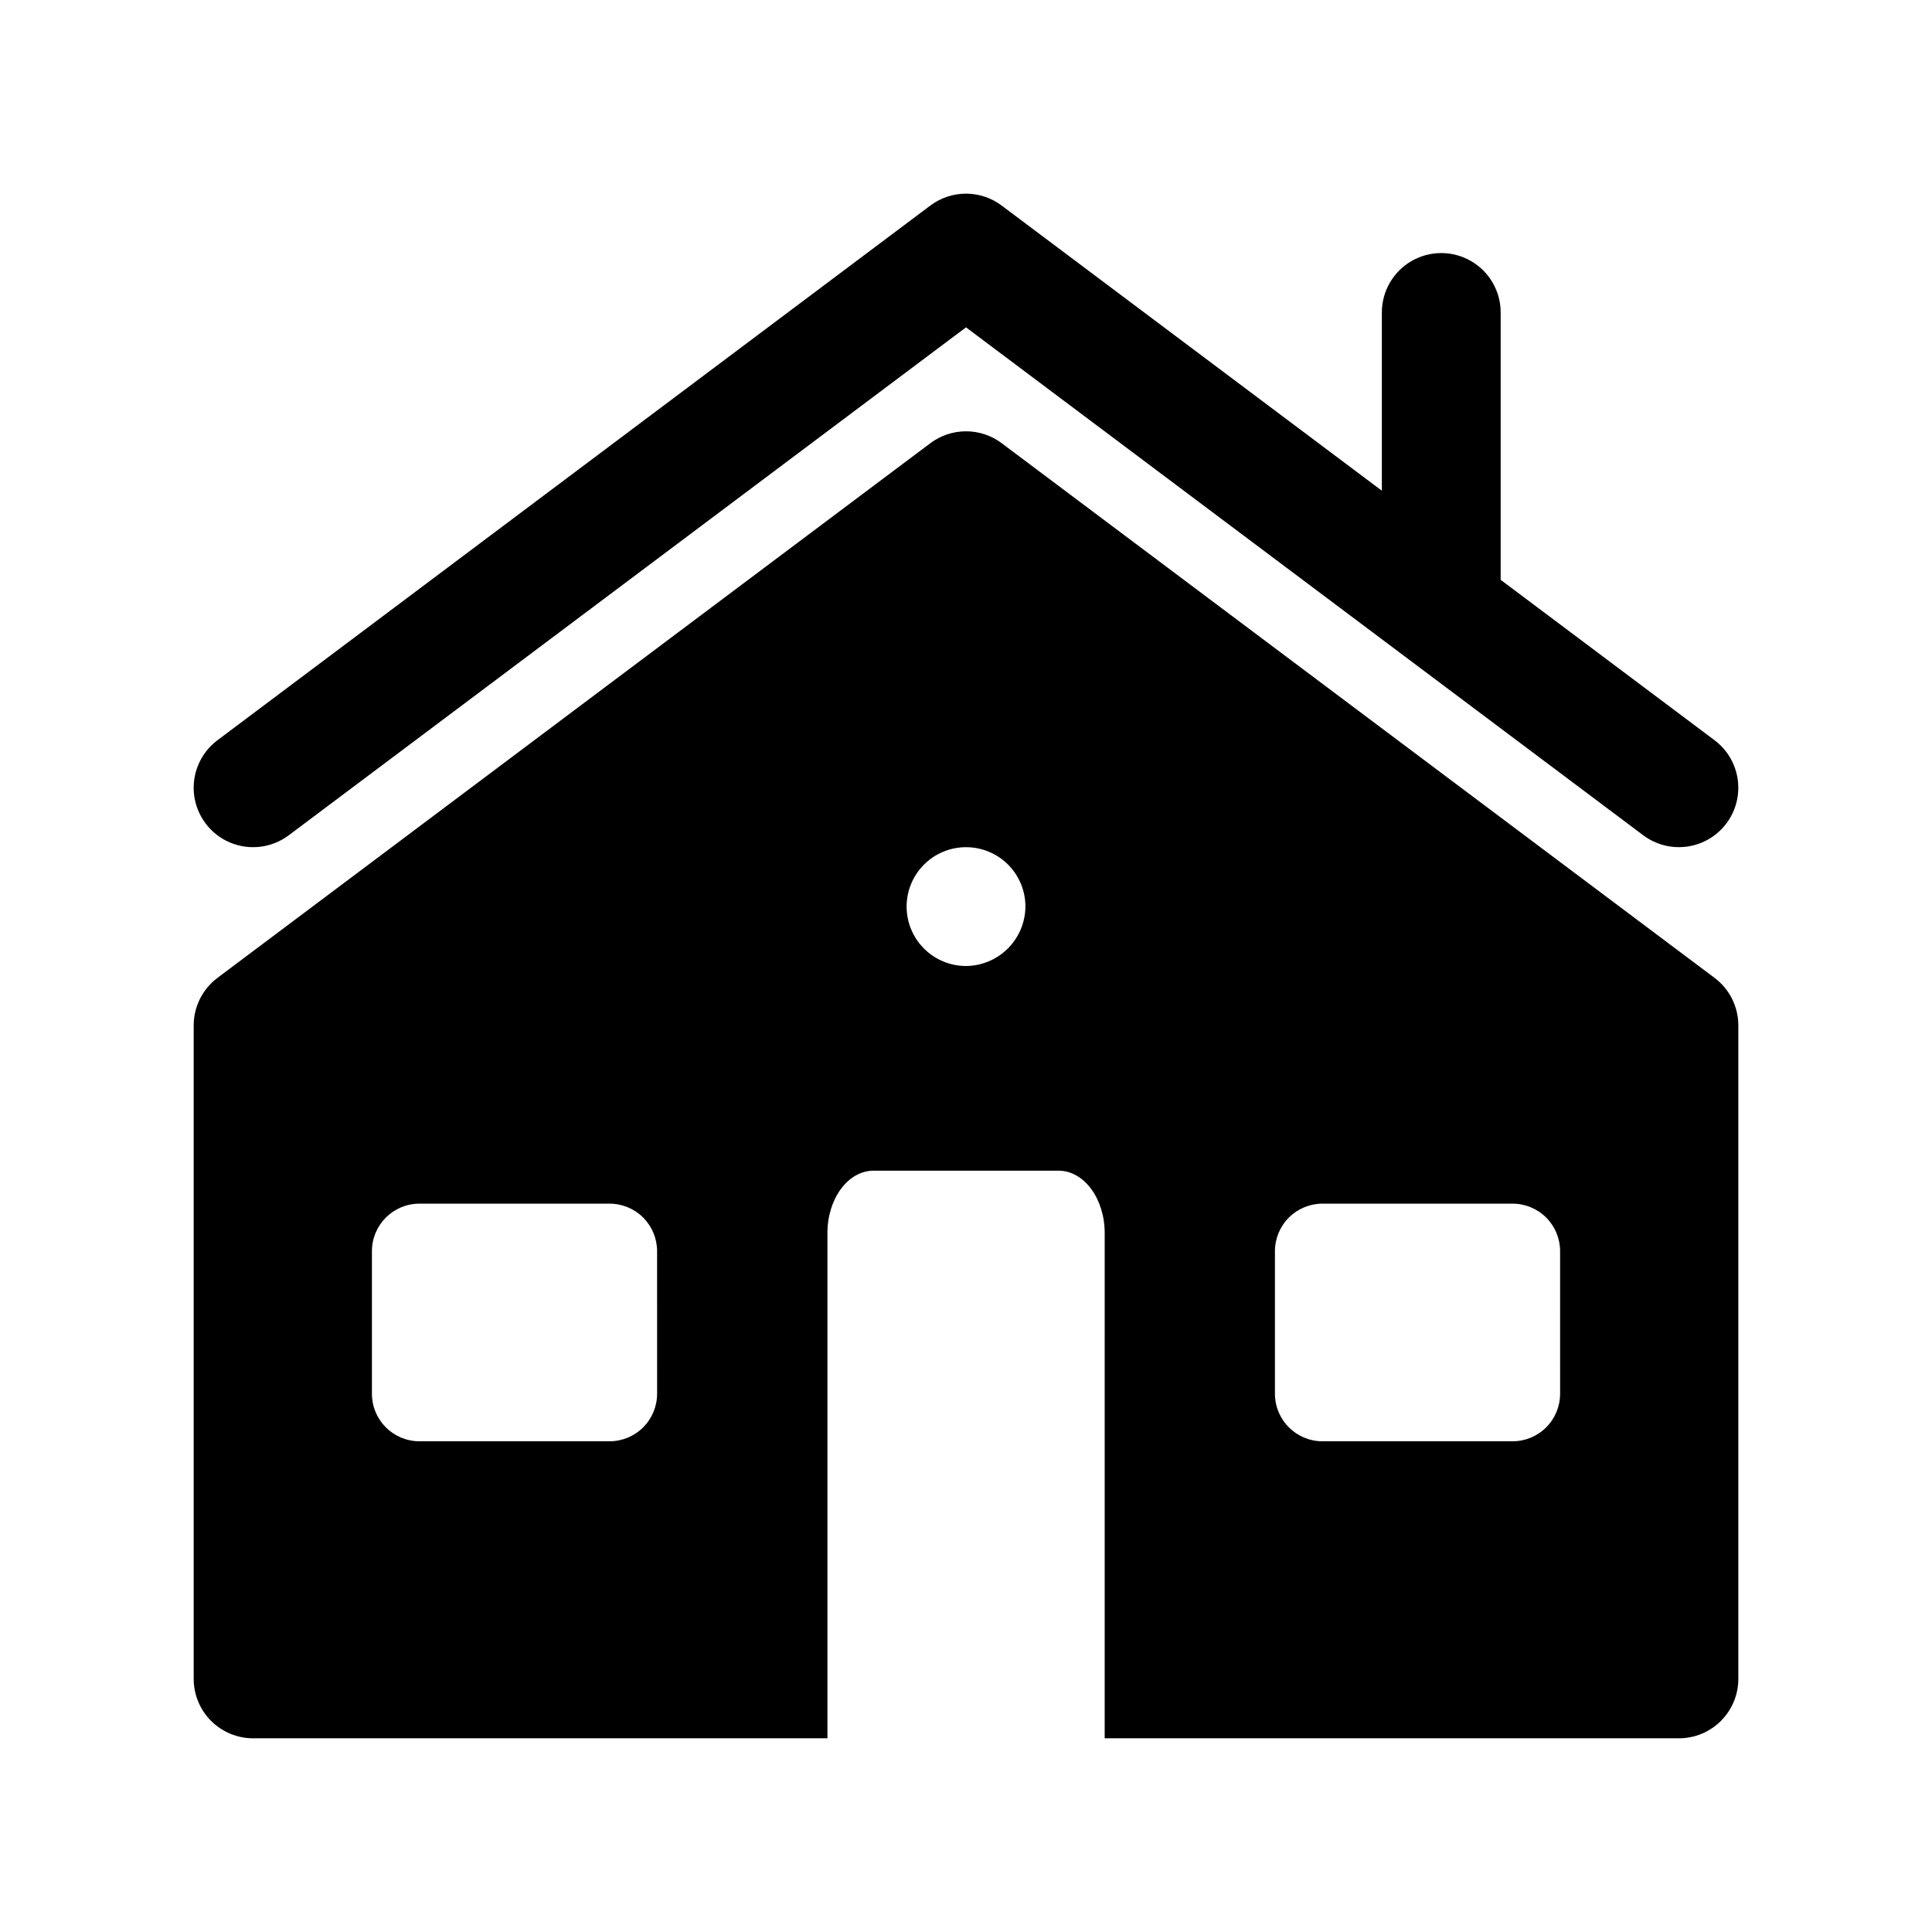
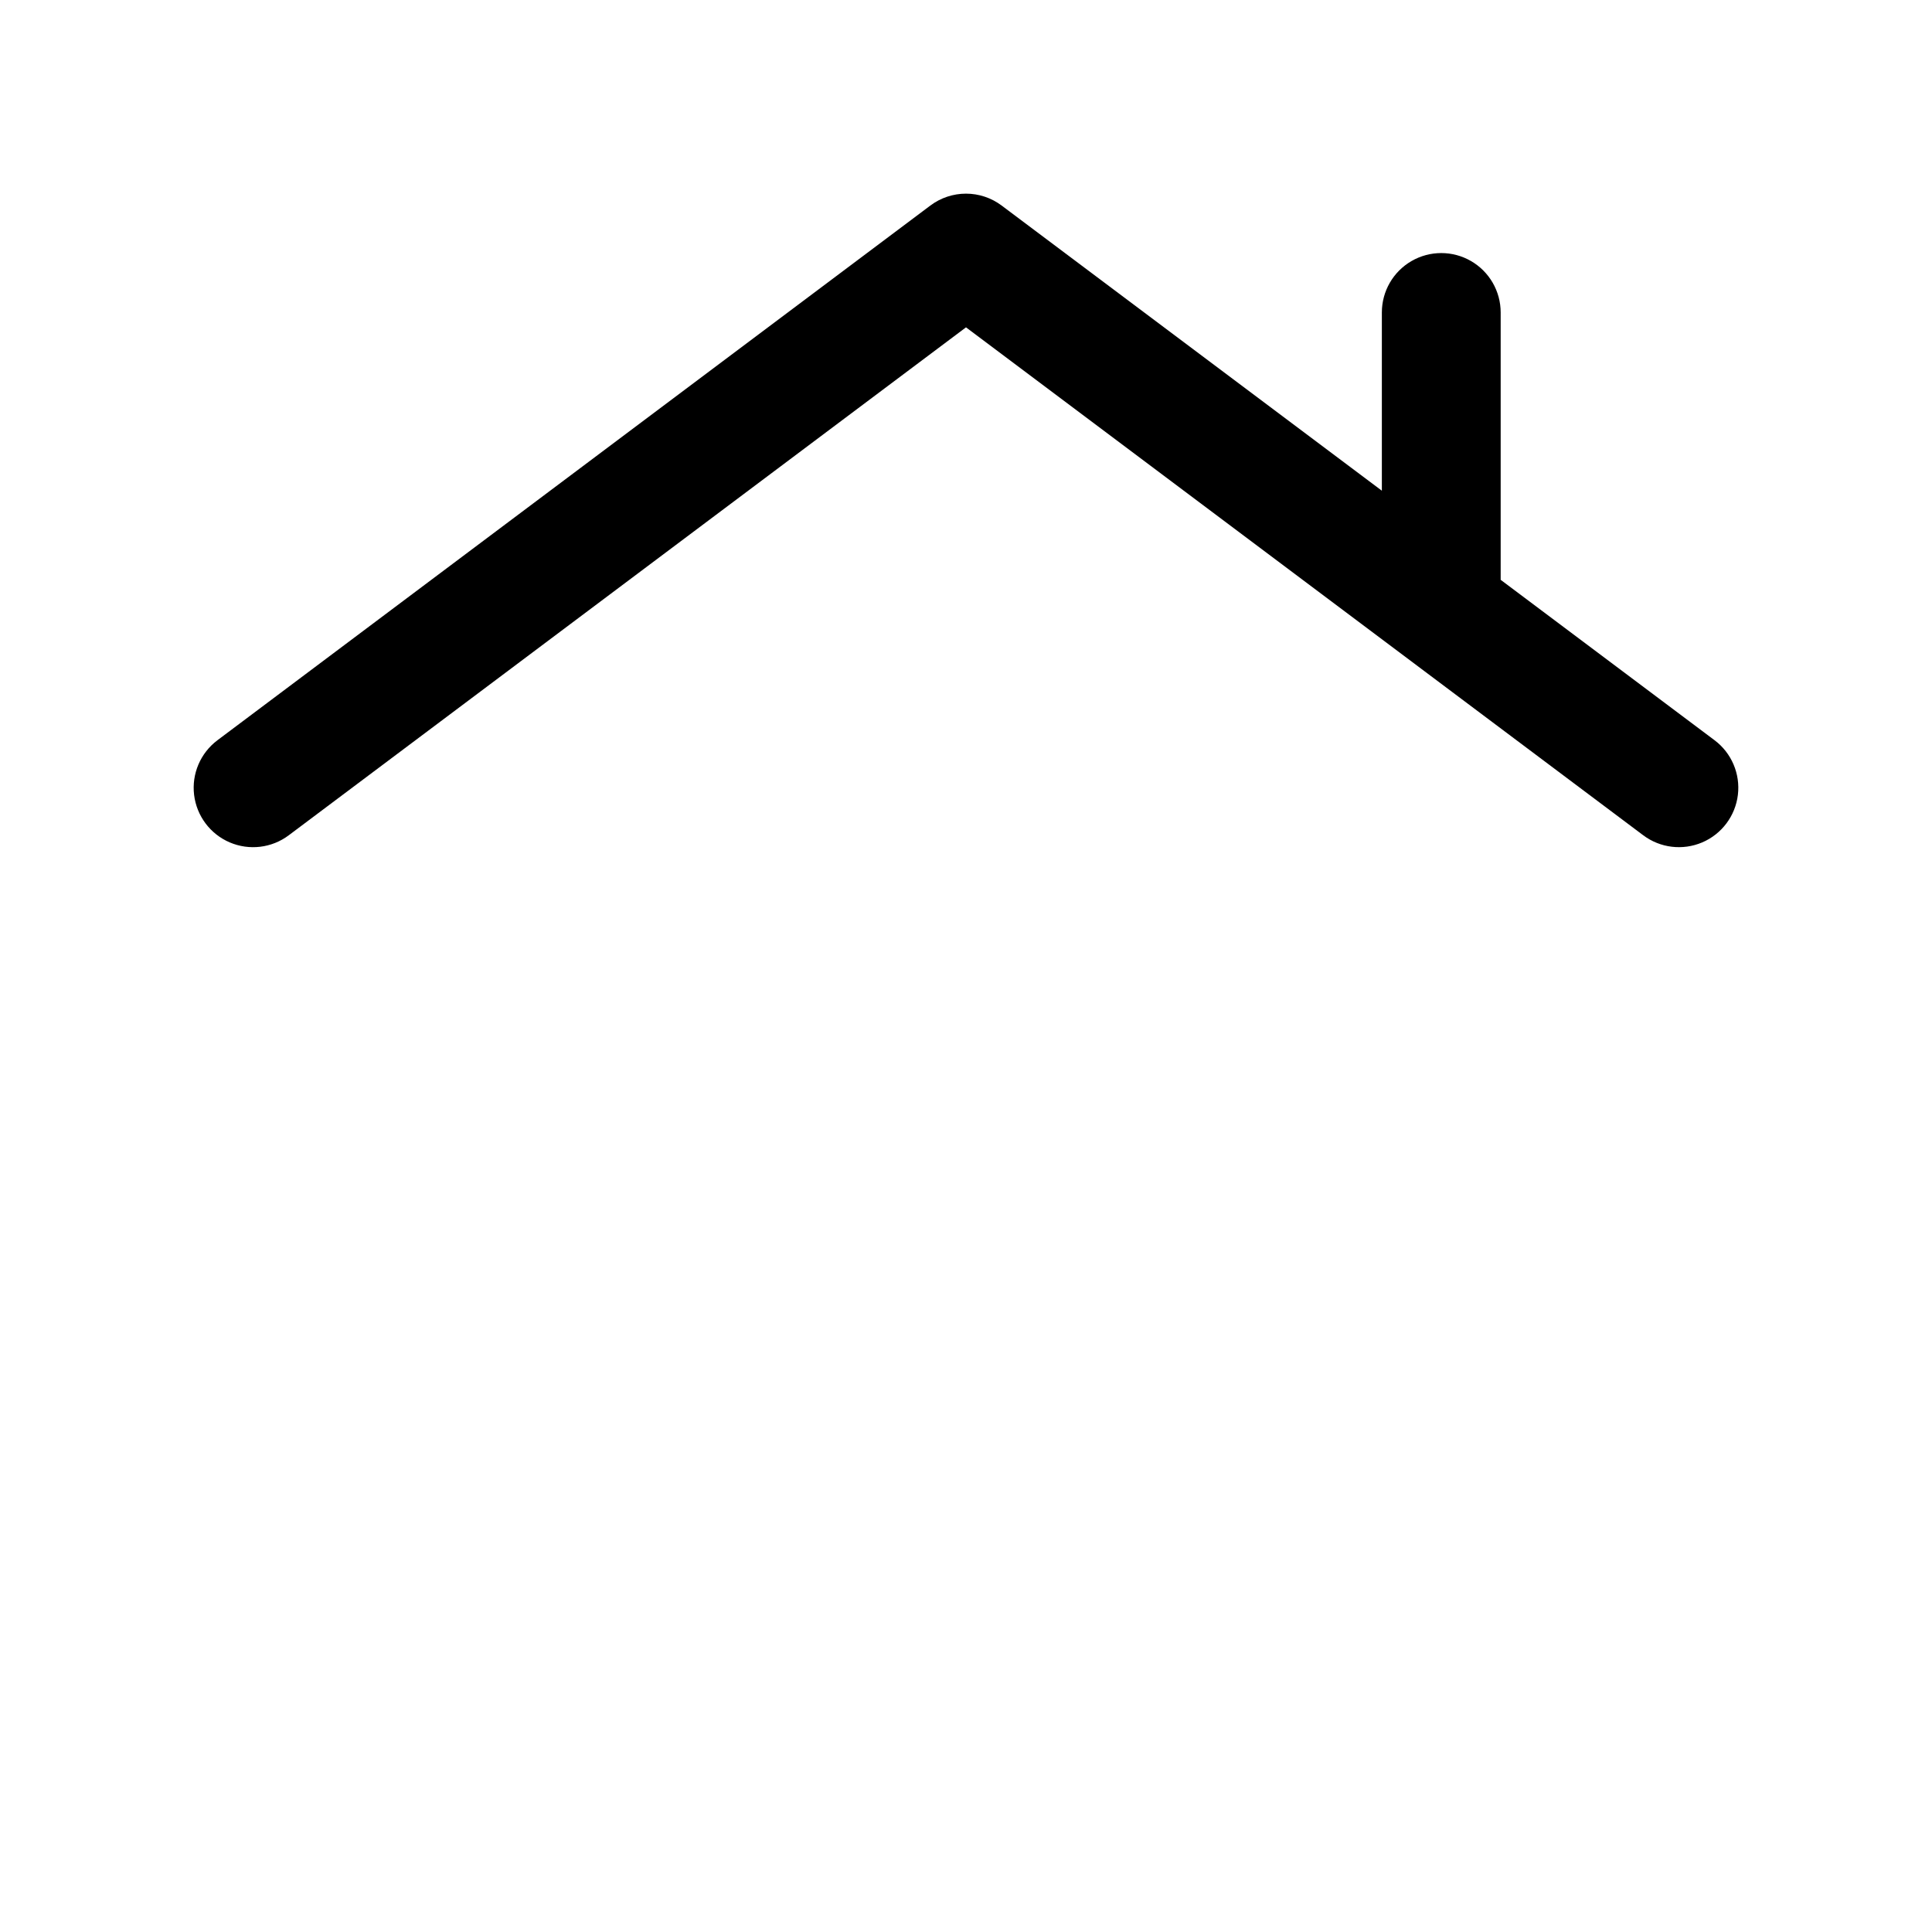
<svg xmlns="http://www.w3.org/2000/svg" fill="#000000" width="800px" height="800px" version="1.1" viewBox="144 144 512 512">
  <g>
    <path d="m220.52 365.36 179.48-134.61 179.48 134.61c4.5 3.375 10.457 4.09 15.633 1.883 5.172-2.211 8.773-7.012 9.445-12.598 0.672-5.582-1.684-11.102-6.184-14.477l-56.68-42.508v-70.852c0-5.625-3-10.82-7.871-13.633-4.871-2.812-10.875-2.812-15.746 0s-7.871 8.008-7.871 13.633v47.234l-100.76-75.57c-2.727-2.047-6.039-3.152-9.445-3.152s-6.723 1.105-9.449 3.152l-188.93 141.7h0.004c-4.5 3.375-6.859 8.895-6.188 14.477 0.676 5.586 4.273 10.387 9.449 12.598 5.172 2.207 11.129 1.492 15.629-1.883z" />
-     <path d="m598.38 403.15-188.93-141.7v-0.004c-2.727-2.043-6.039-3.148-9.445-3.148s-6.723 1.105-9.449 3.148l-188.93 141.7 0.004 0.004c-3.965 2.973-6.301 7.637-6.301 12.594v173.18c0 4.176 1.66 8.18 4.613 11.133s6.957 4.613 11.133 4.613h152.2v-133.9c0-9.148 5.481-16.531 12.25-16.531h48.98c6.769 0 12.25 7.398 12.25 16.531l-0.004 133.9h152.18c4.176 0 8.18-1.66 11.133-4.613s4.613-6.957 4.613-11.133v-173.18c0-4.957-2.332-9.621-6.297-12.594zm-280.24 110.21h-0.004c0 3.34-1.328 6.543-3.688 8.906-2.363 2.363-5.566 3.688-8.906 3.688h-50.383c-6.957 0-12.594-5.637-12.594-12.594v-37.785c0-6.957 5.637-12.594 12.594-12.594h50.383c3.34 0 6.543 1.324 8.906 3.688 2.359 2.363 3.688 5.566 3.688 8.906zm81.867-113.36c-4.176 0-8.18-1.66-11.133-4.613-2.953-2.953-4.613-6.957-4.613-11.133 0-4.176 1.66-8.18 4.613-11.133 2.953-2.953 6.957-4.609 11.133-4.609s8.18 1.656 11.133 4.609c2.949 2.953 4.609 6.957 4.609 11.133-0.031 4.164-1.703 8.152-4.648 11.098-2.945 2.945-6.93 4.613-11.094 4.648zm157.44 113.36h-0.004c0 3.34-1.324 6.543-3.688 8.906s-5.566 3.688-8.906 3.688h-50.383c-6.953 0-12.594-5.637-12.594-12.594v-37.785c0-3.34 1.328-6.543 3.688-8.906 2.363-2.363 5.566-3.688 8.906-3.688h50.383c3.34 0 6.543 1.324 8.906 3.688 2.363 2.363 3.688 5.566 3.688 8.906z" />
  </g>
</svg>